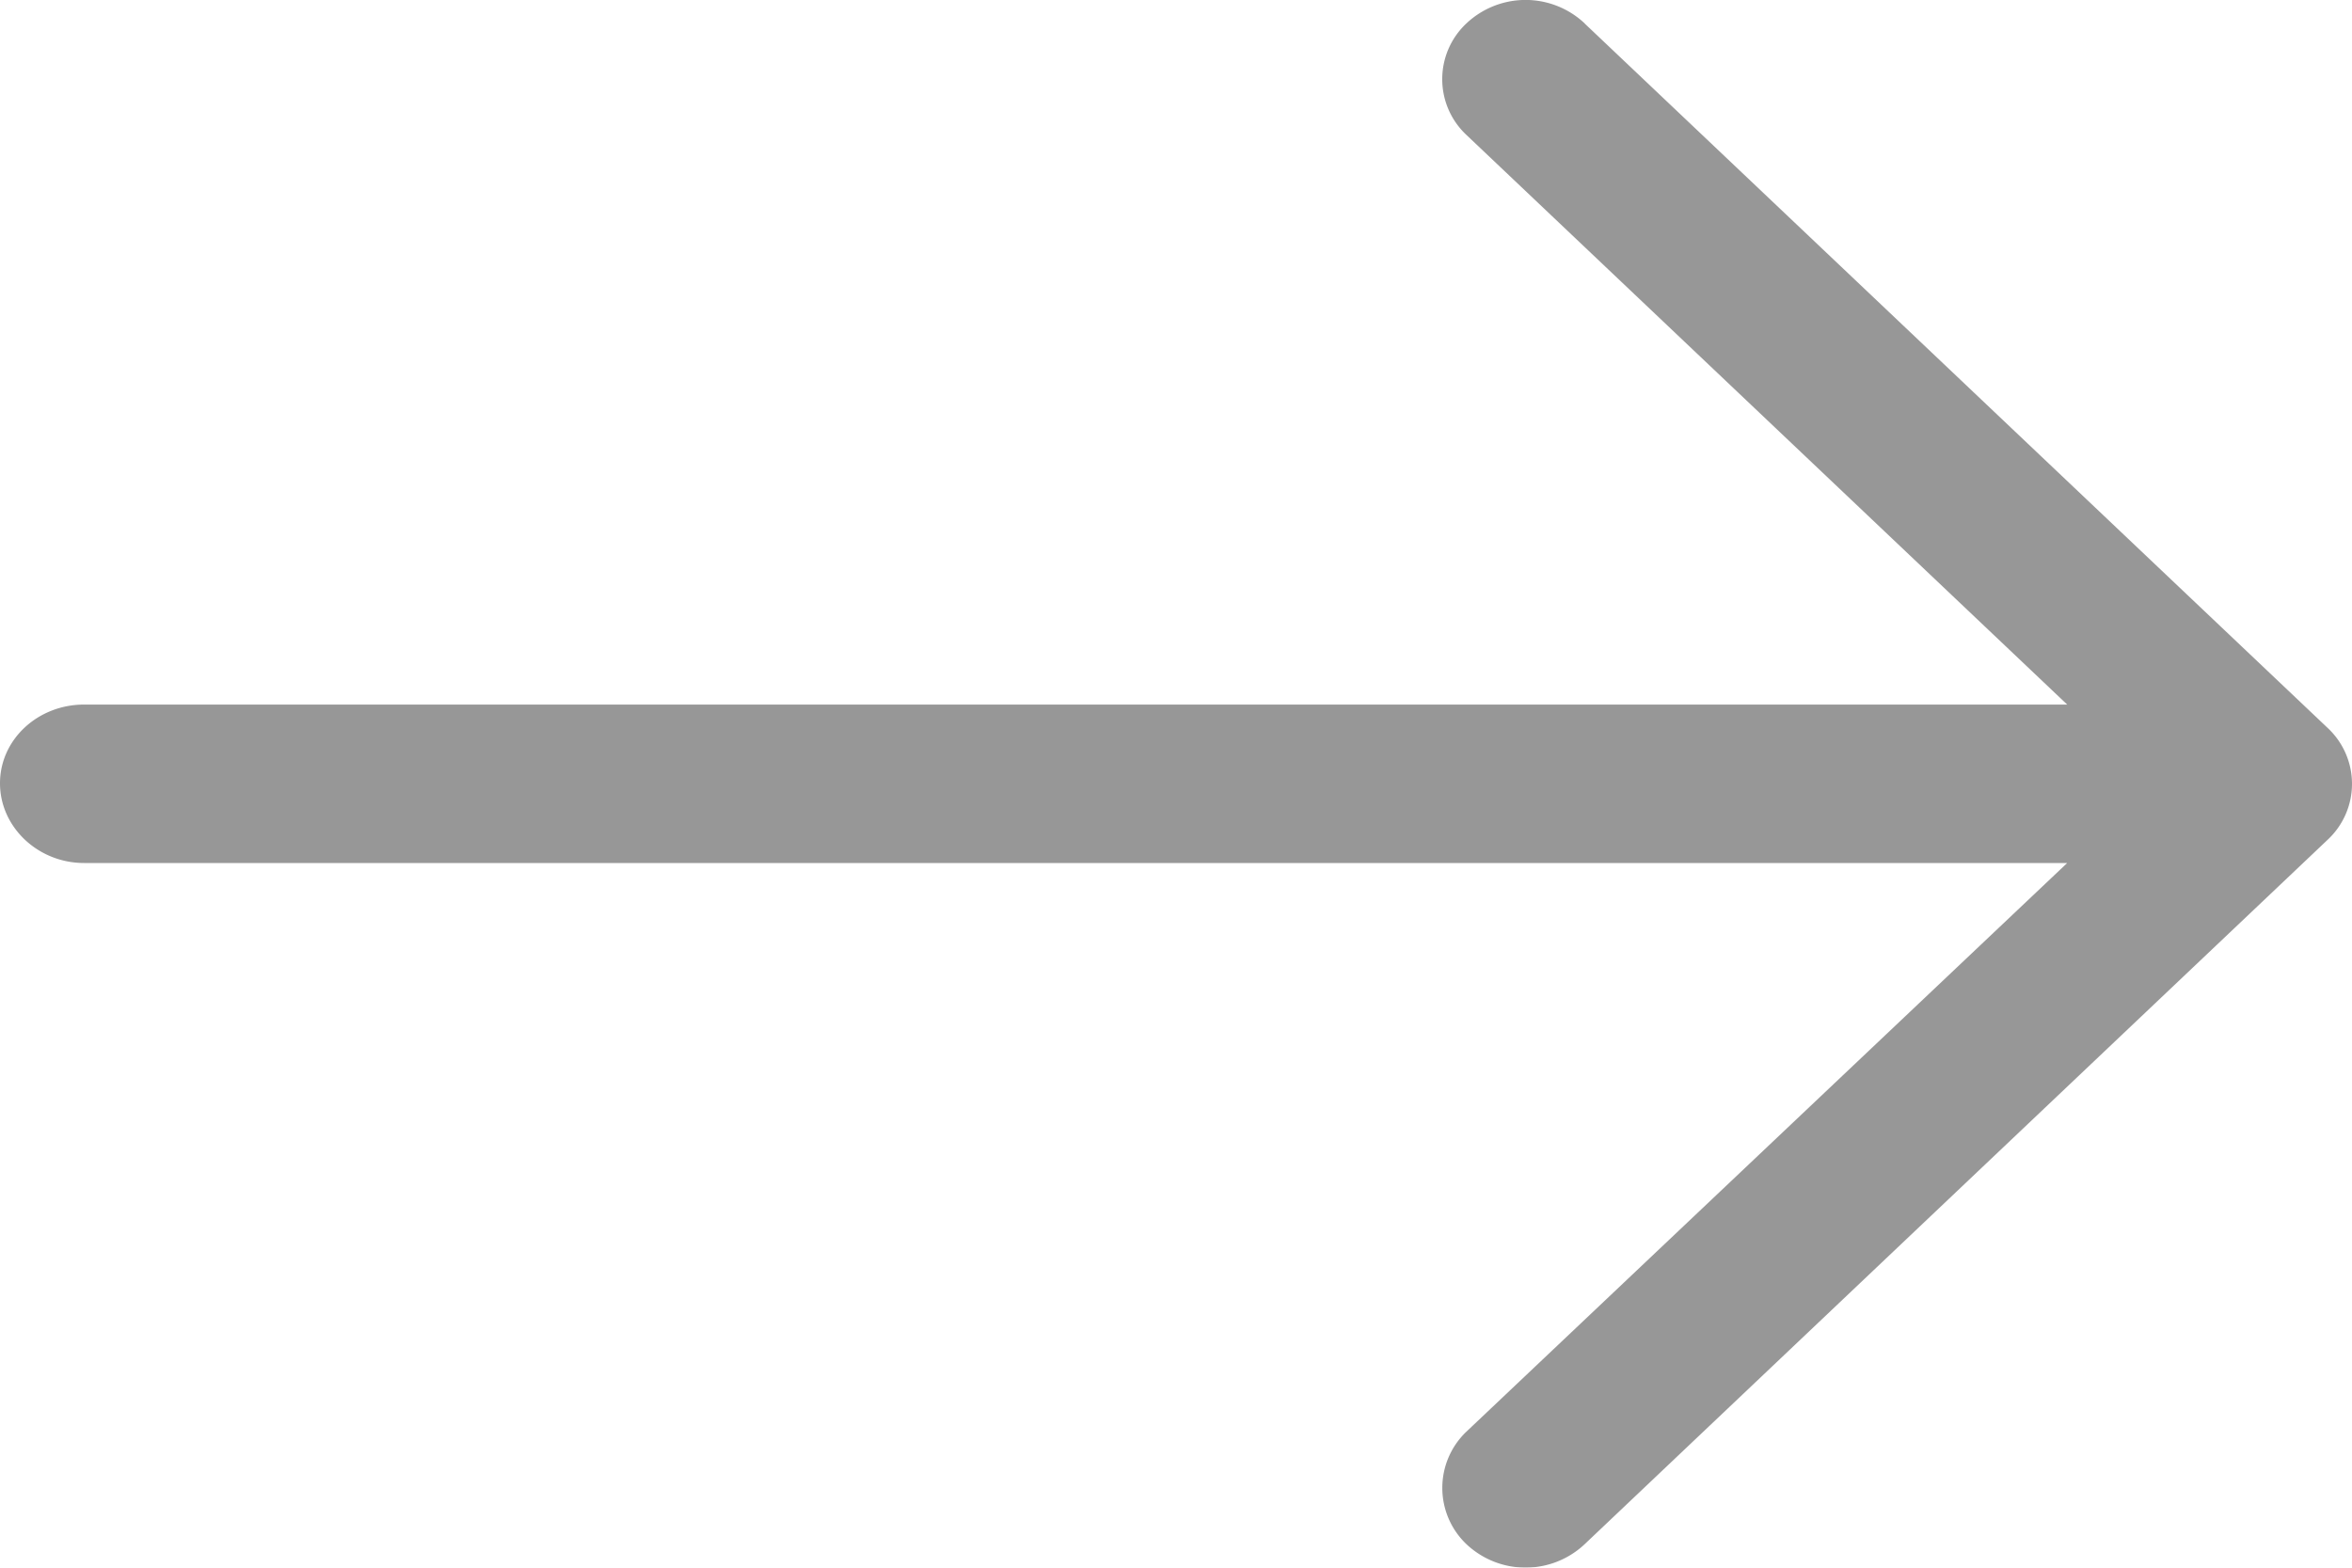
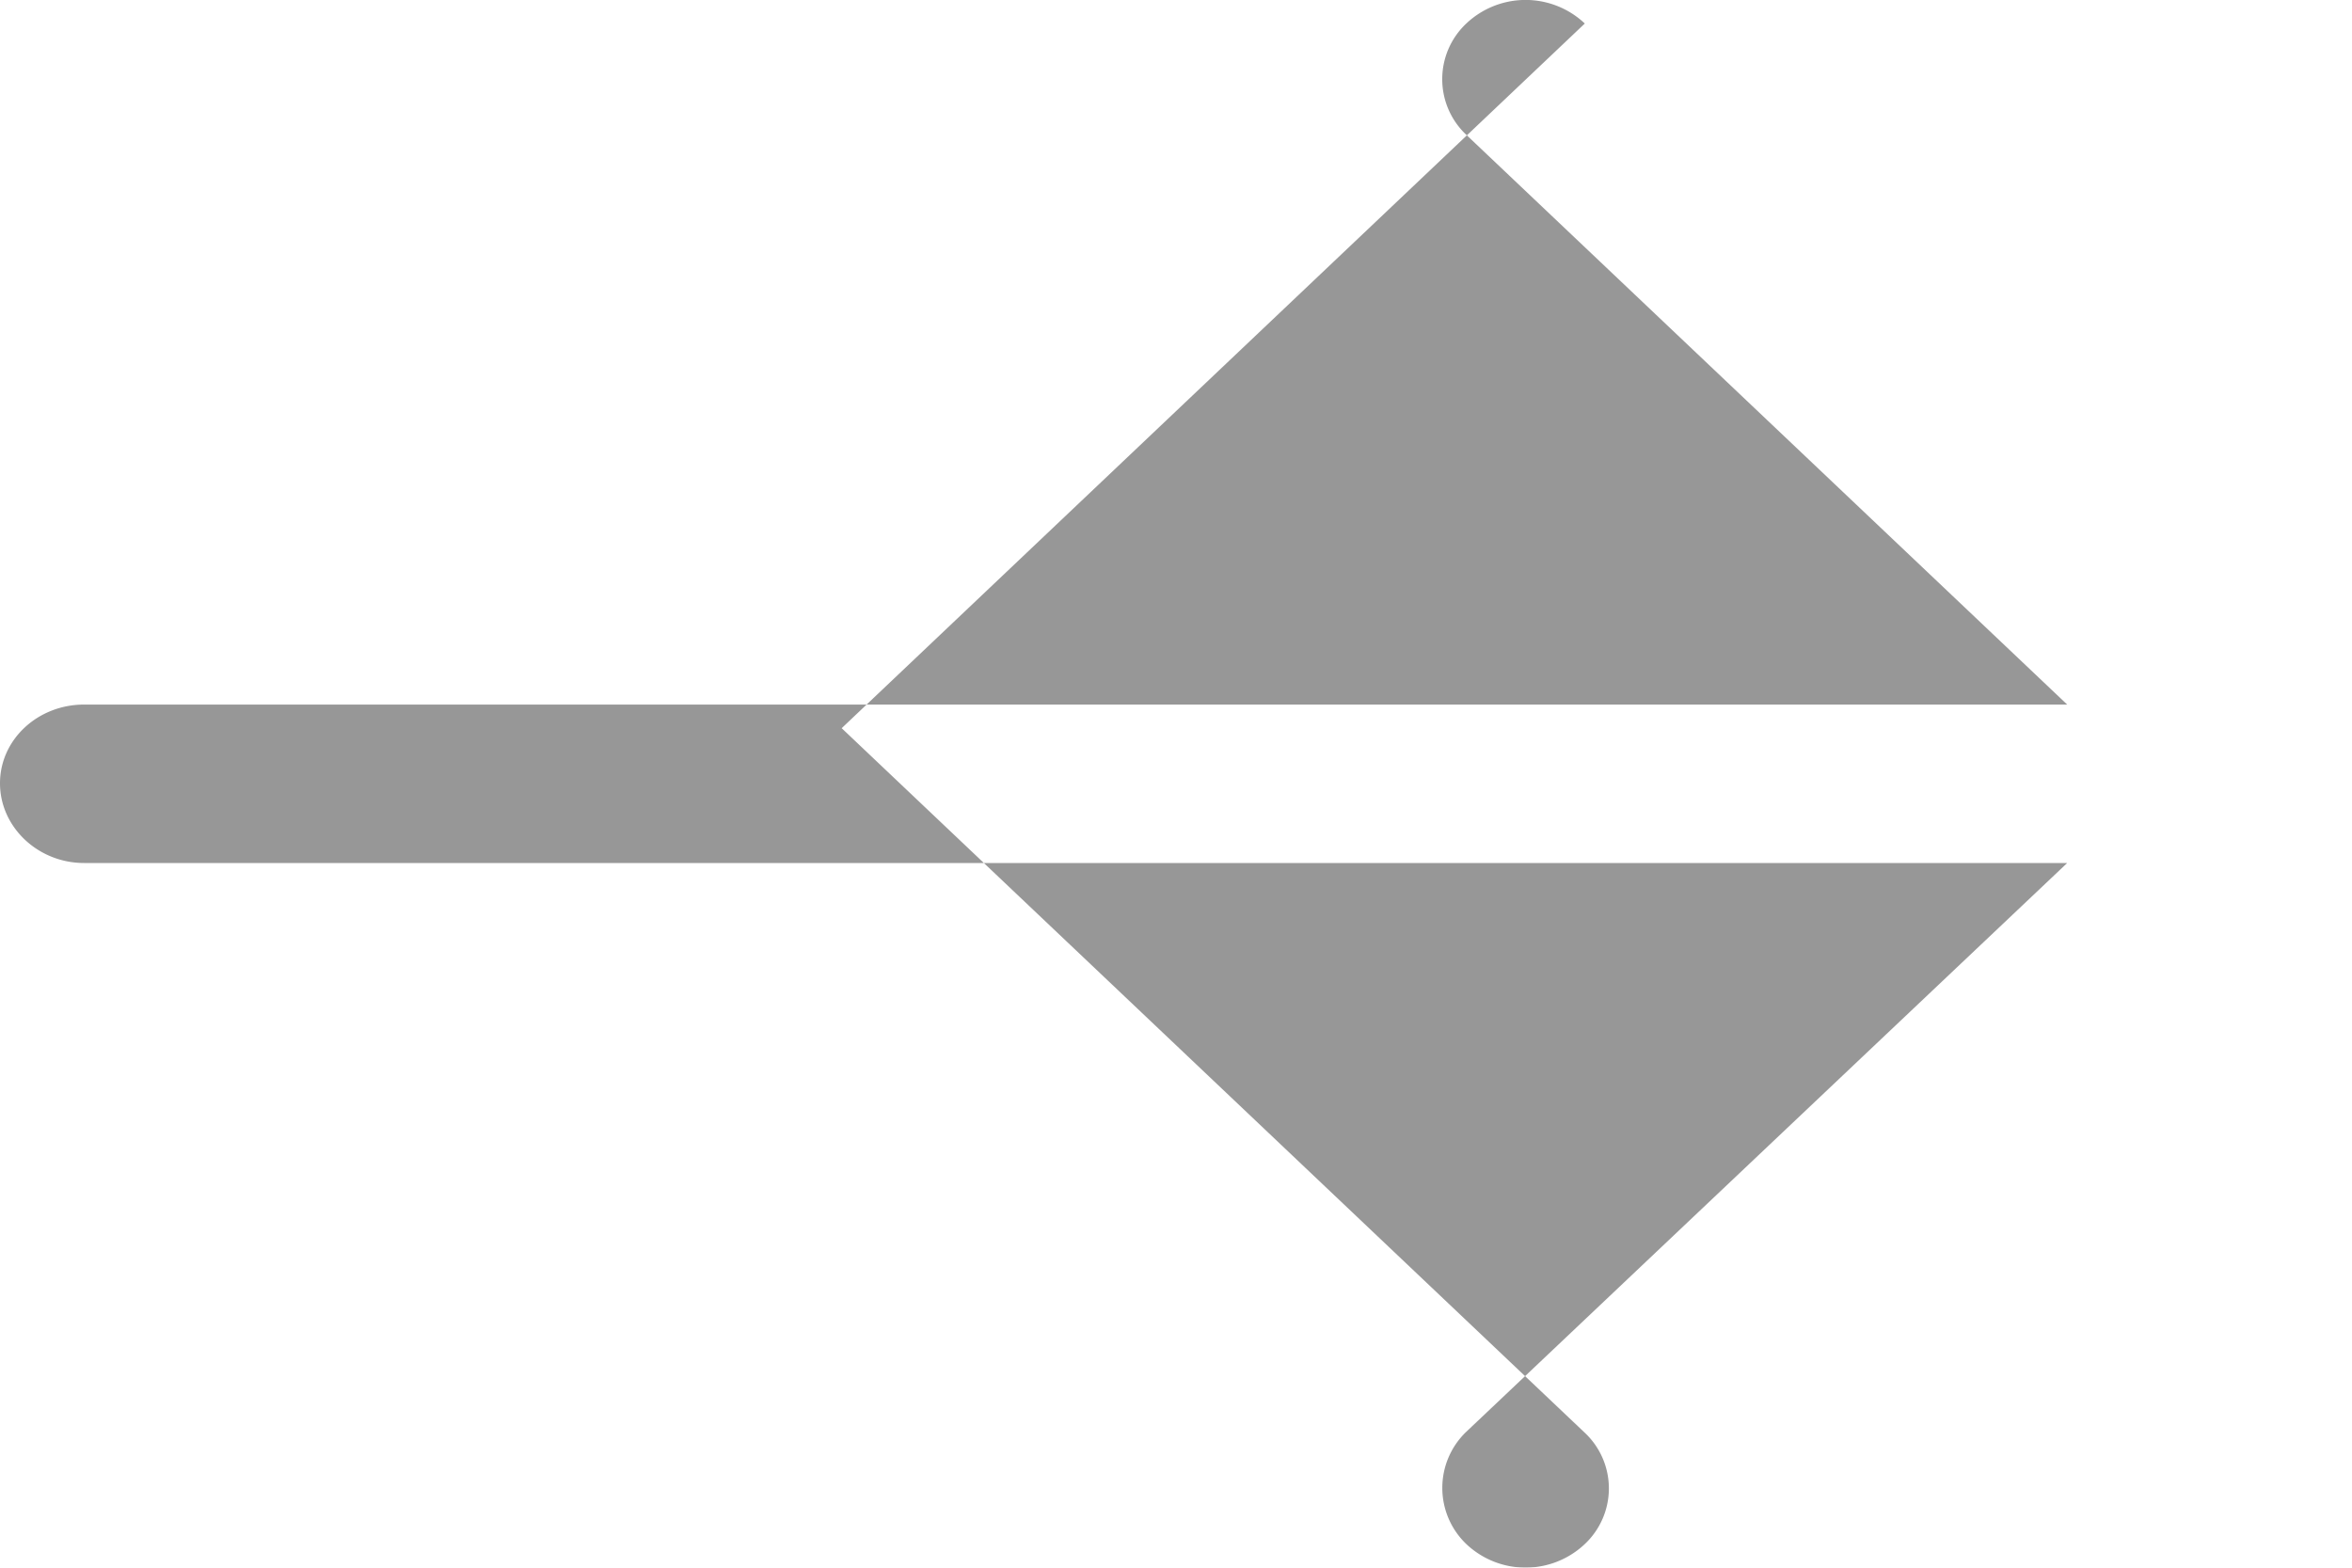
<svg xmlns="http://www.w3.org/2000/svg" width="21" height="14">
  <defs>
    <filter id="a">
      <feColorMatrix in="SourceGraphic" values="1 1 1 1 1 1 1 1 1 1 1 1 1 1 1 1 1 1 1 0" />
    </filter>
  </defs>
  <g transform="matrix(-1 0 0 1 35 -19)" filter="url(#a)" fill="none" fill-rule="evenodd">
-     <path d="M20.85 19.21a.77.77 0 0 1 1.058 0 .682.682 0 0 1 0 .994l-5.365 5.088h17.706c.412 0 .751.311.751.703 0 .391-.339.712-.751.712H16.543l5.365 5.079a.694.694 0 0 1 0 1.003.77.77 0 0 1-1.058 0l-6.635-6.292a.682.682 0 0 1 0-.994l6.635-6.292z" fill="#979797" fill-rule="nonzero" />
+     <path d="M20.85 19.21a.77.77 0 0 1 1.058 0 .682.682 0 0 1 0 .994l-5.365 5.088h17.706c.412 0 .751.311.751.703 0 .391-.339.712-.751.712H16.543l5.365 5.079a.694.694 0 0 1 0 1.003.77.77 0 0 1-1.058 0a.682.682 0 0 1 0-.994l6.635-6.292z" fill="#979797" fill-rule="nonzero" />
  </g>
</svg>